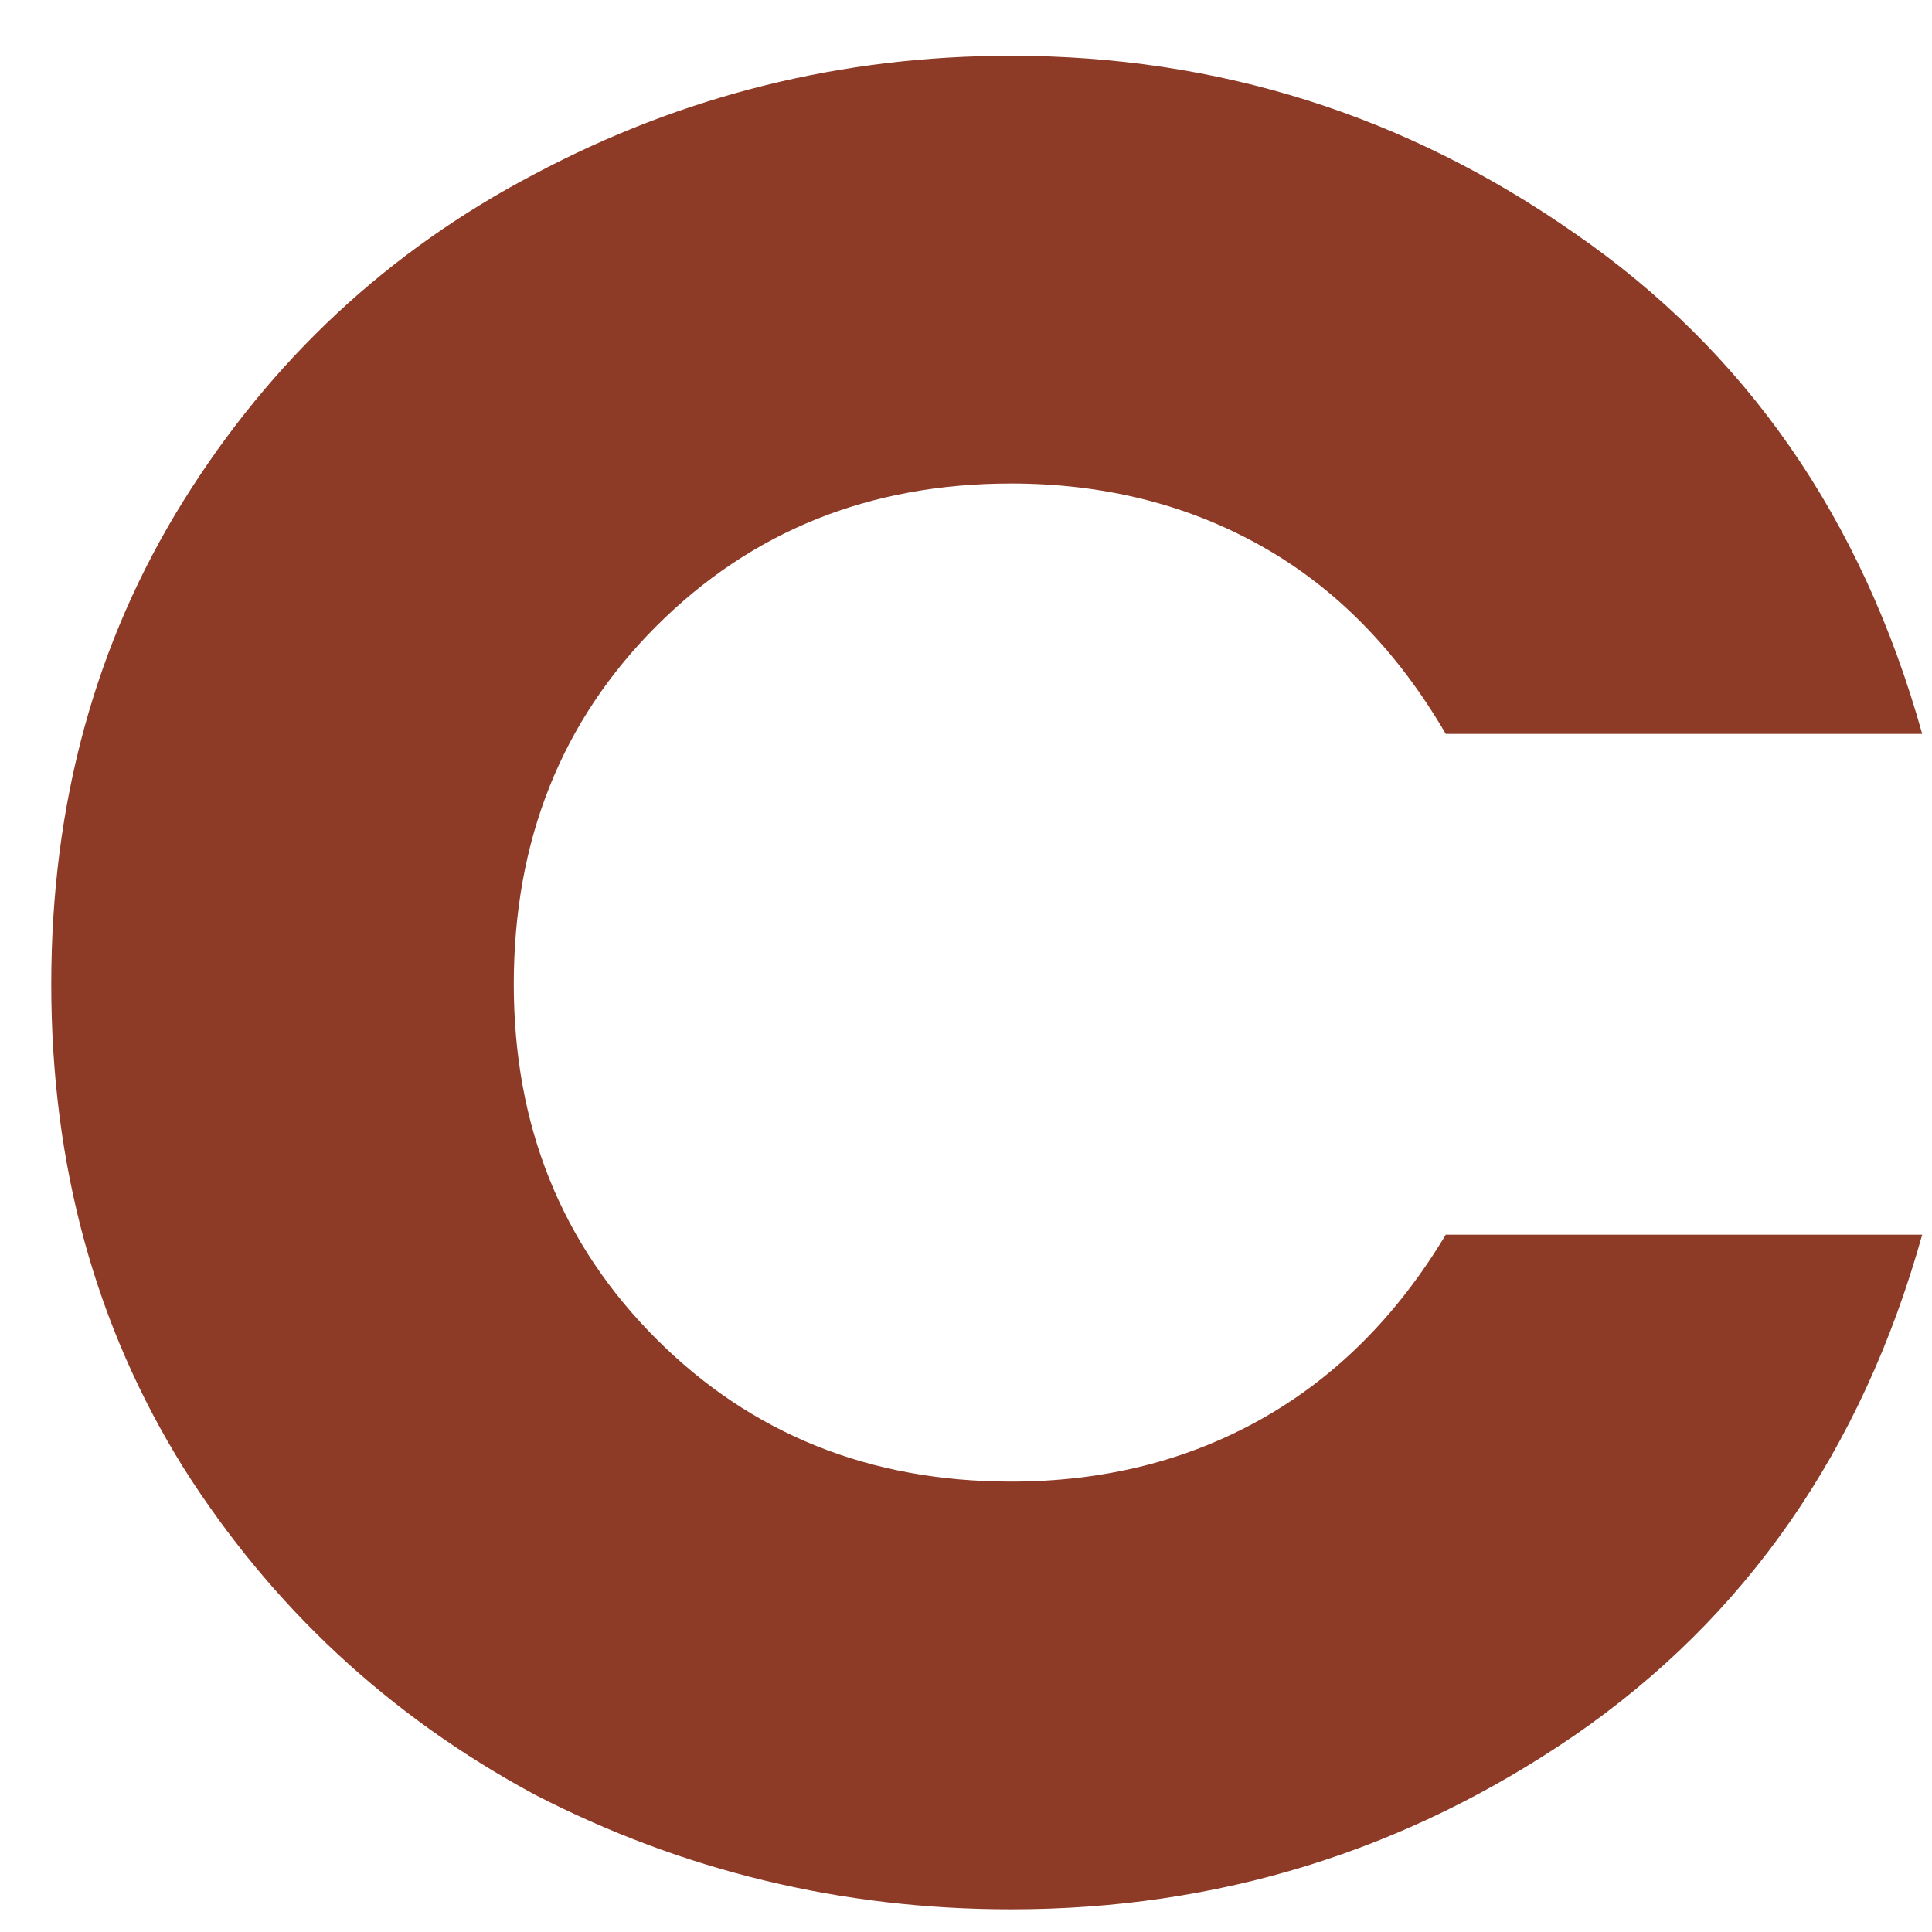
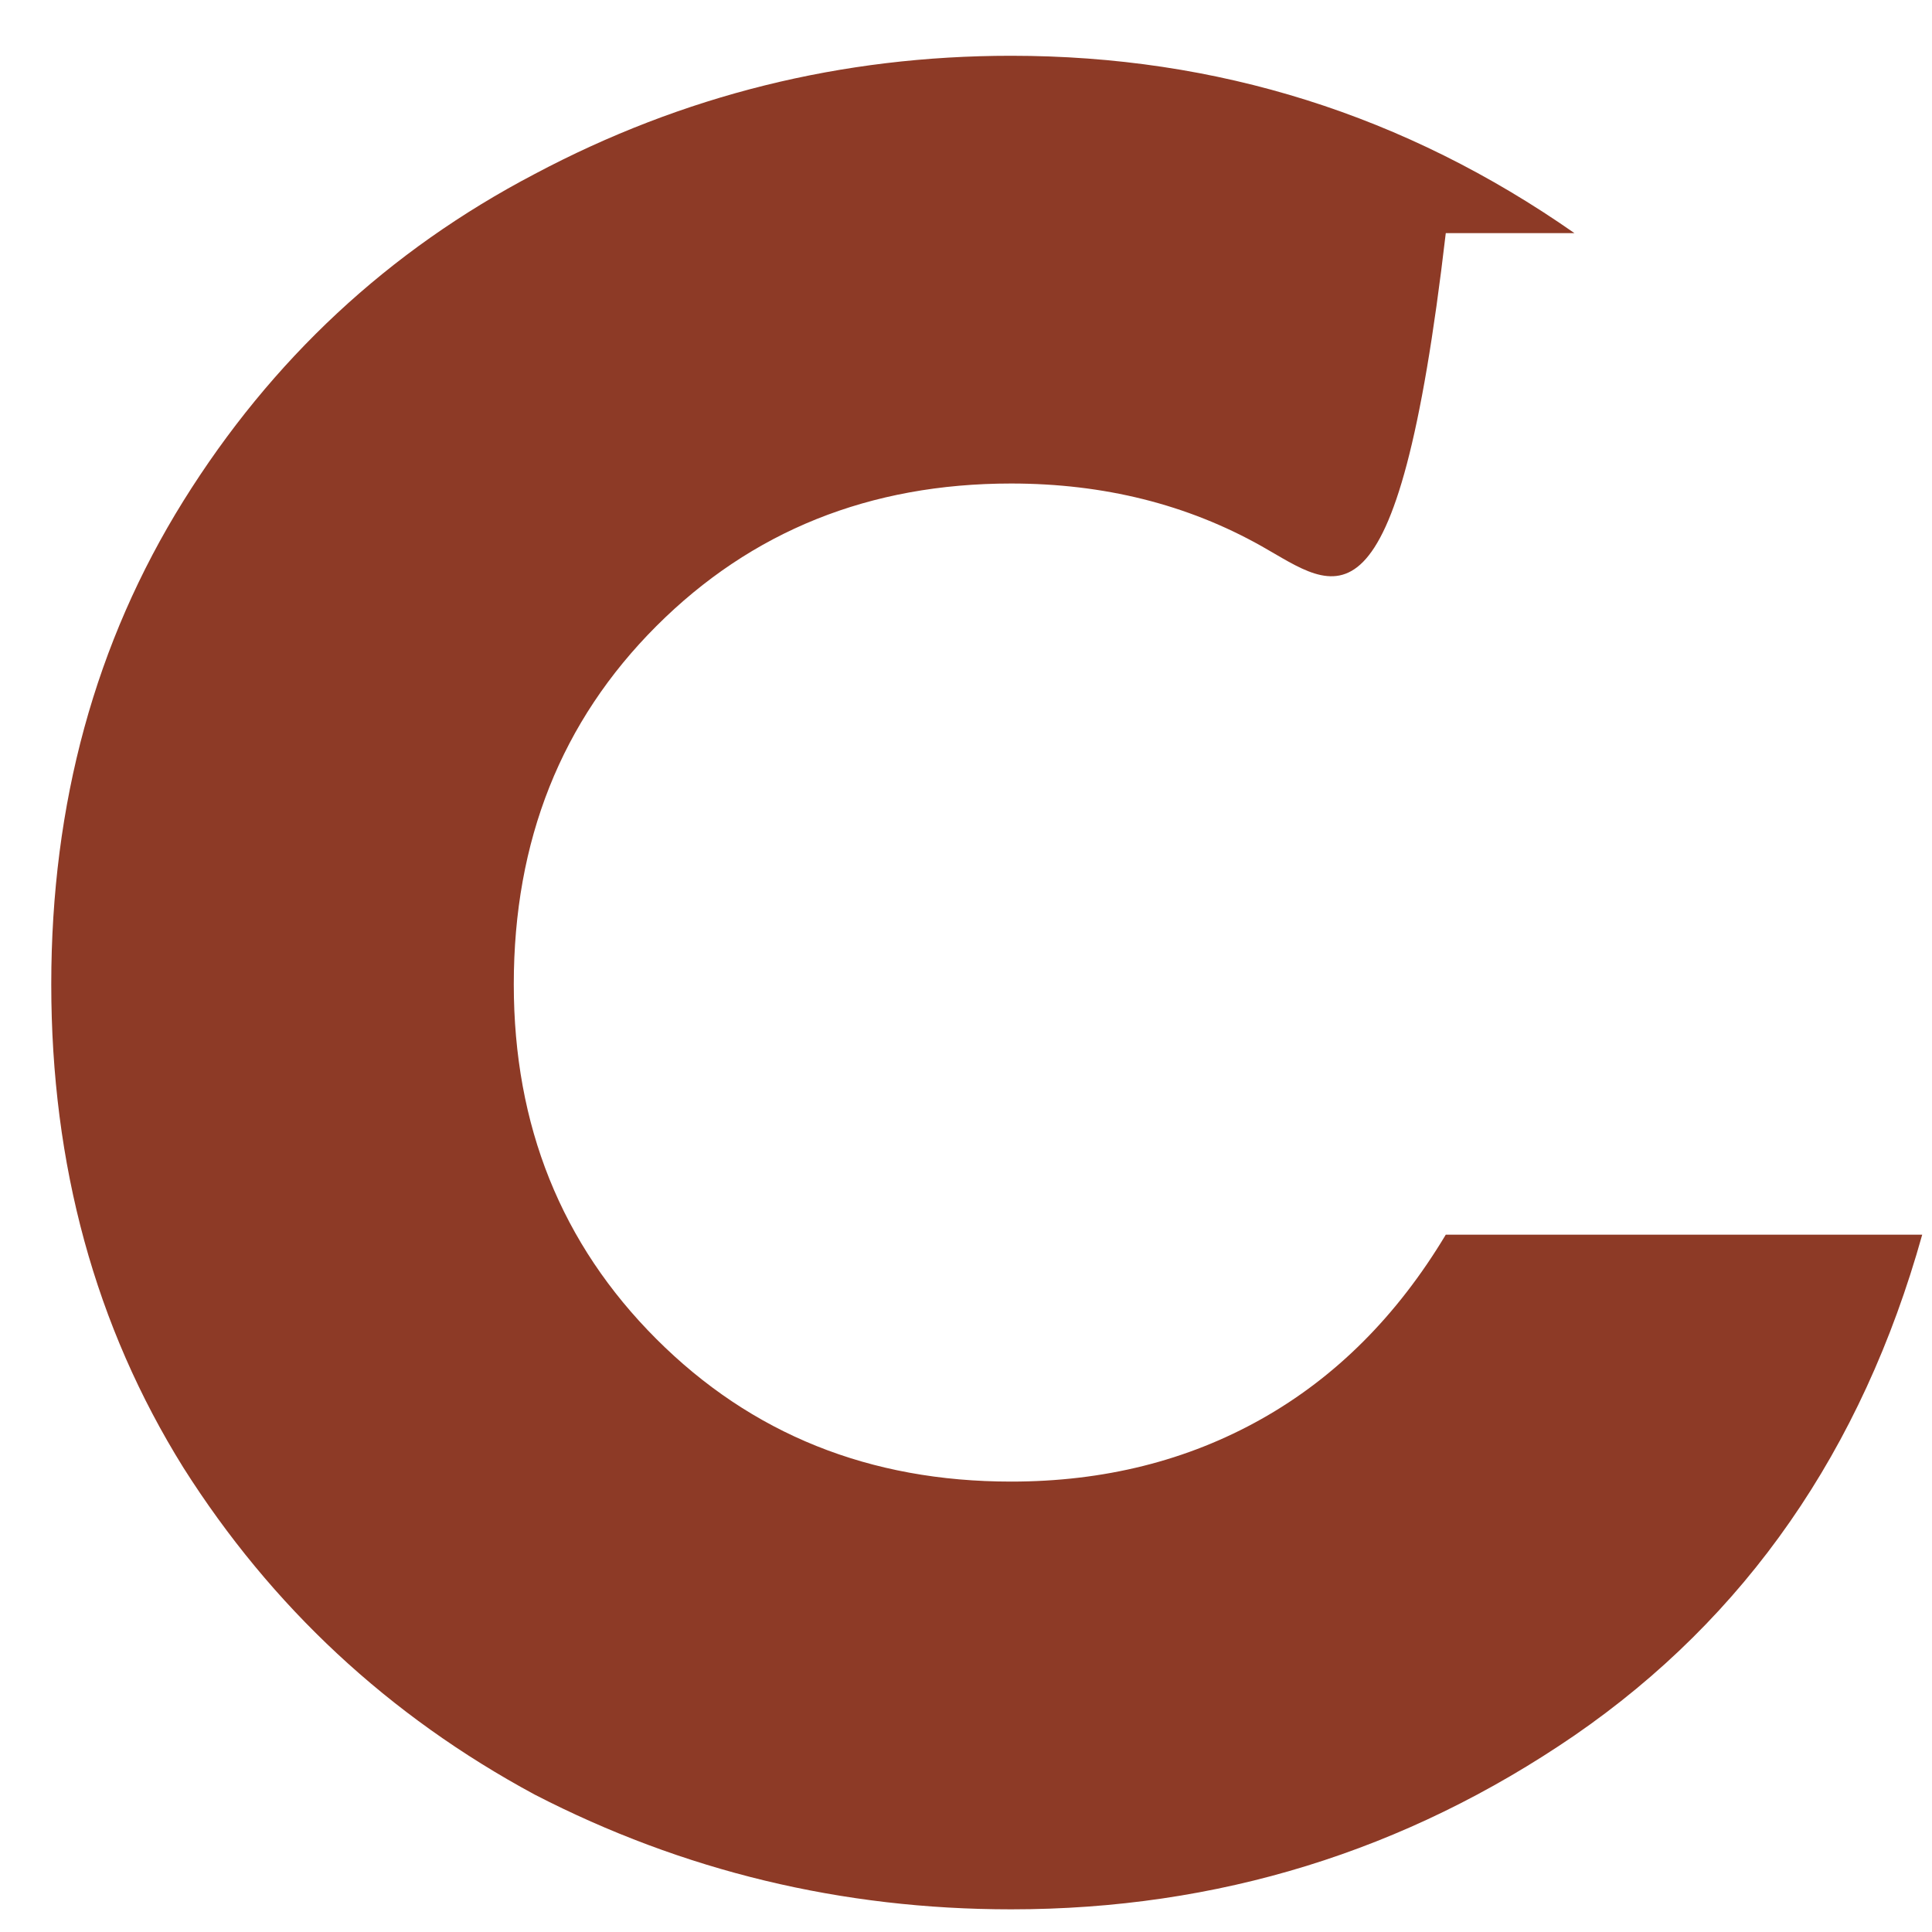
<svg xmlns="http://www.w3.org/2000/svg" width="30" height="30" viewBox="0 0 30 30" fill="none">
-   <path d="M15.7 29.648C13.072 29.648 10.606 29.054 8.302 27.866C6.034 26.642 4.216 24.95 2.848 22.79C1.48 20.594 0.796 18.092 0.796 15.284C0.796 12.476 1.48 9.974 2.848 7.778C4.216 5.582 6.034 3.89 8.302 2.702C10.606 1.478 13.072 0.866 15.7 0.866C18.904 0.866 21.82 1.784 24.448 3.62C27.112 5.456 28.912 8.048 29.848 11.396H22.45C21.694 10.1 20.74 9.128 19.588 8.48C18.436 7.832 17.14 7.508 15.7 7.508C13.504 7.508 11.668 8.246 10.192 9.722C8.716 11.198 7.978 13.052 7.978 15.284C7.978 17.48 8.716 19.316 10.192 20.792C11.668 22.268 13.504 23.006 15.7 23.006C17.14 23.006 18.436 22.682 19.588 22.034C20.74 21.386 21.694 20.432 22.45 19.172H29.848C28.912 22.52 27.112 25.112 24.448 26.948C21.82 28.748 18.904 29.648 15.7 29.648Z" fill="#8D3A26" />
+   <path d="M15.7 29.648C13.072 29.648 10.606 29.054 8.302 27.866C6.034 26.642 4.216 24.95 2.848 22.79C1.48 20.594 0.796 18.092 0.796 15.284C0.796 12.476 1.48 9.974 2.848 7.778C4.216 5.582 6.034 3.89 8.302 2.702C10.606 1.478 13.072 0.866 15.7 0.866C18.904 0.866 21.82 1.784 24.448 3.62H22.45C21.694 10.1 20.74 9.128 19.588 8.48C18.436 7.832 17.14 7.508 15.7 7.508C13.504 7.508 11.668 8.246 10.192 9.722C8.716 11.198 7.978 13.052 7.978 15.284C7.978 17.48 8.716 19.316 10.192 20.792C11.668 22.268 13.504 23.006 15.7 23.006C17.14 23.006 18.436 22.682 19.588 22.034C20.74 21.386 21.694 20.432 22.45 19.172H29.848C28.912 22.52 27.112 25.112 24.448 26.948C21.82 28.748 18.904 29.648 15.7 29.648Z" fill="#8D3A26" />
</svg>